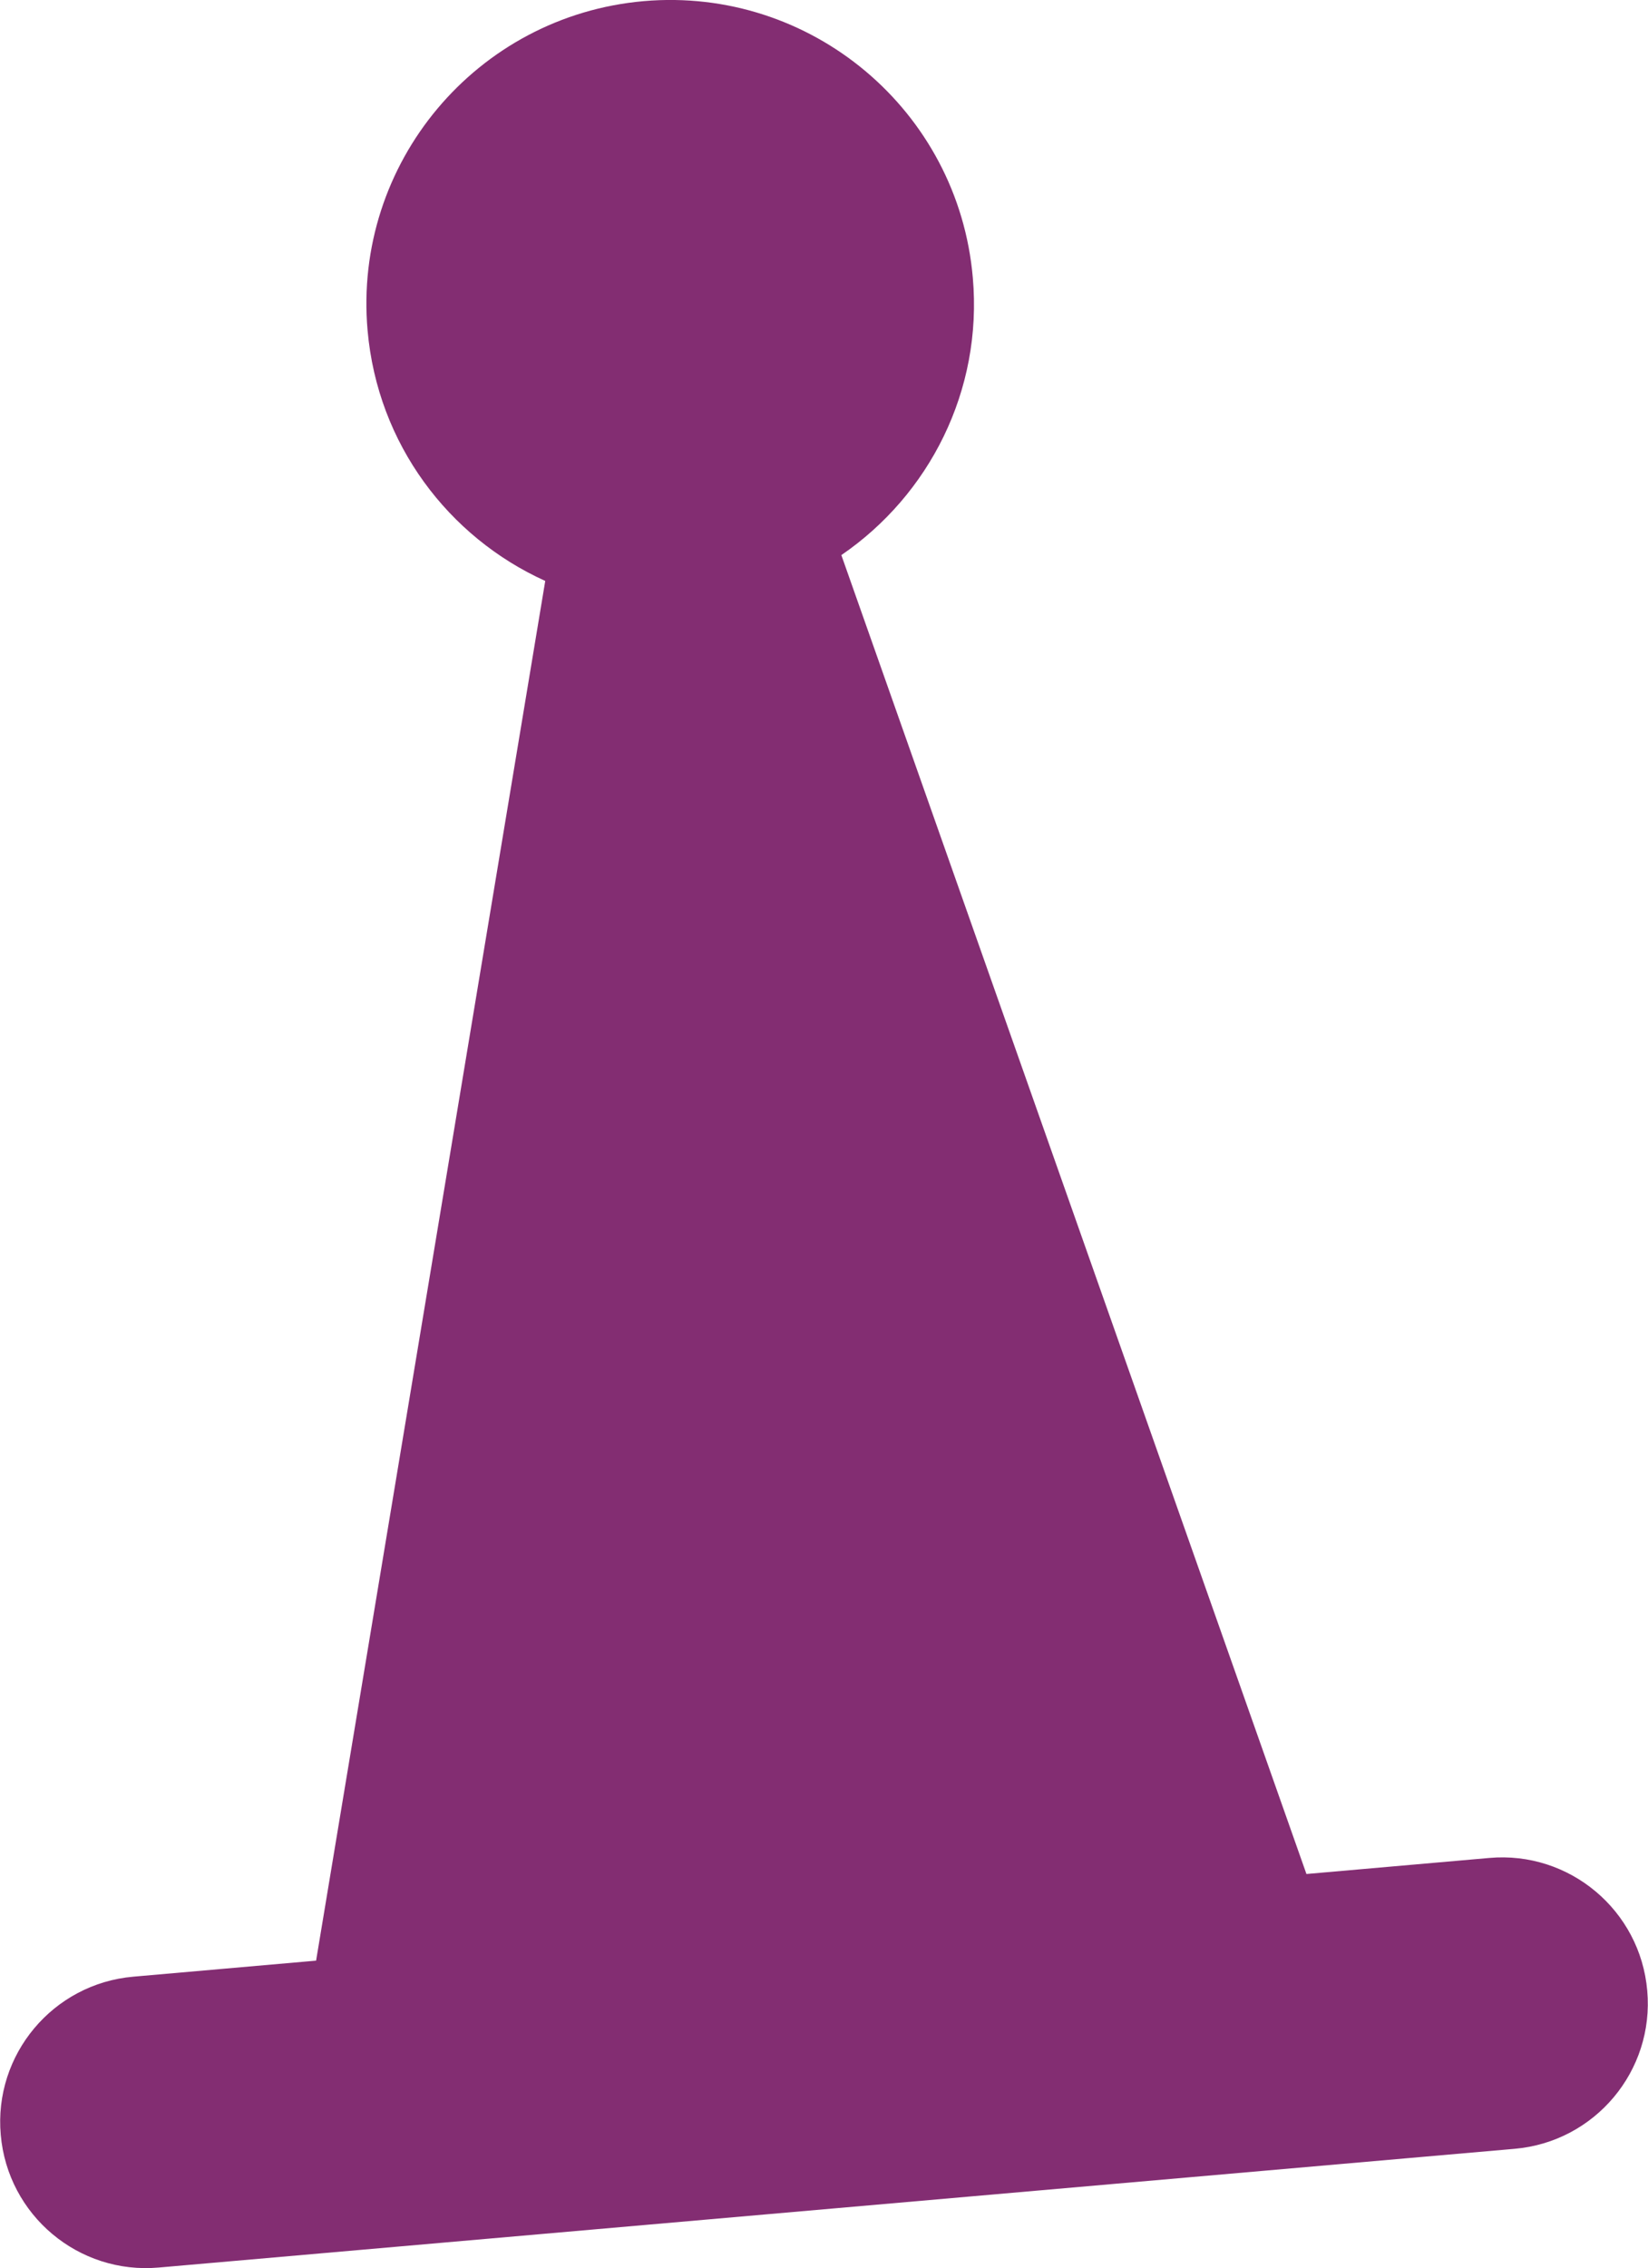
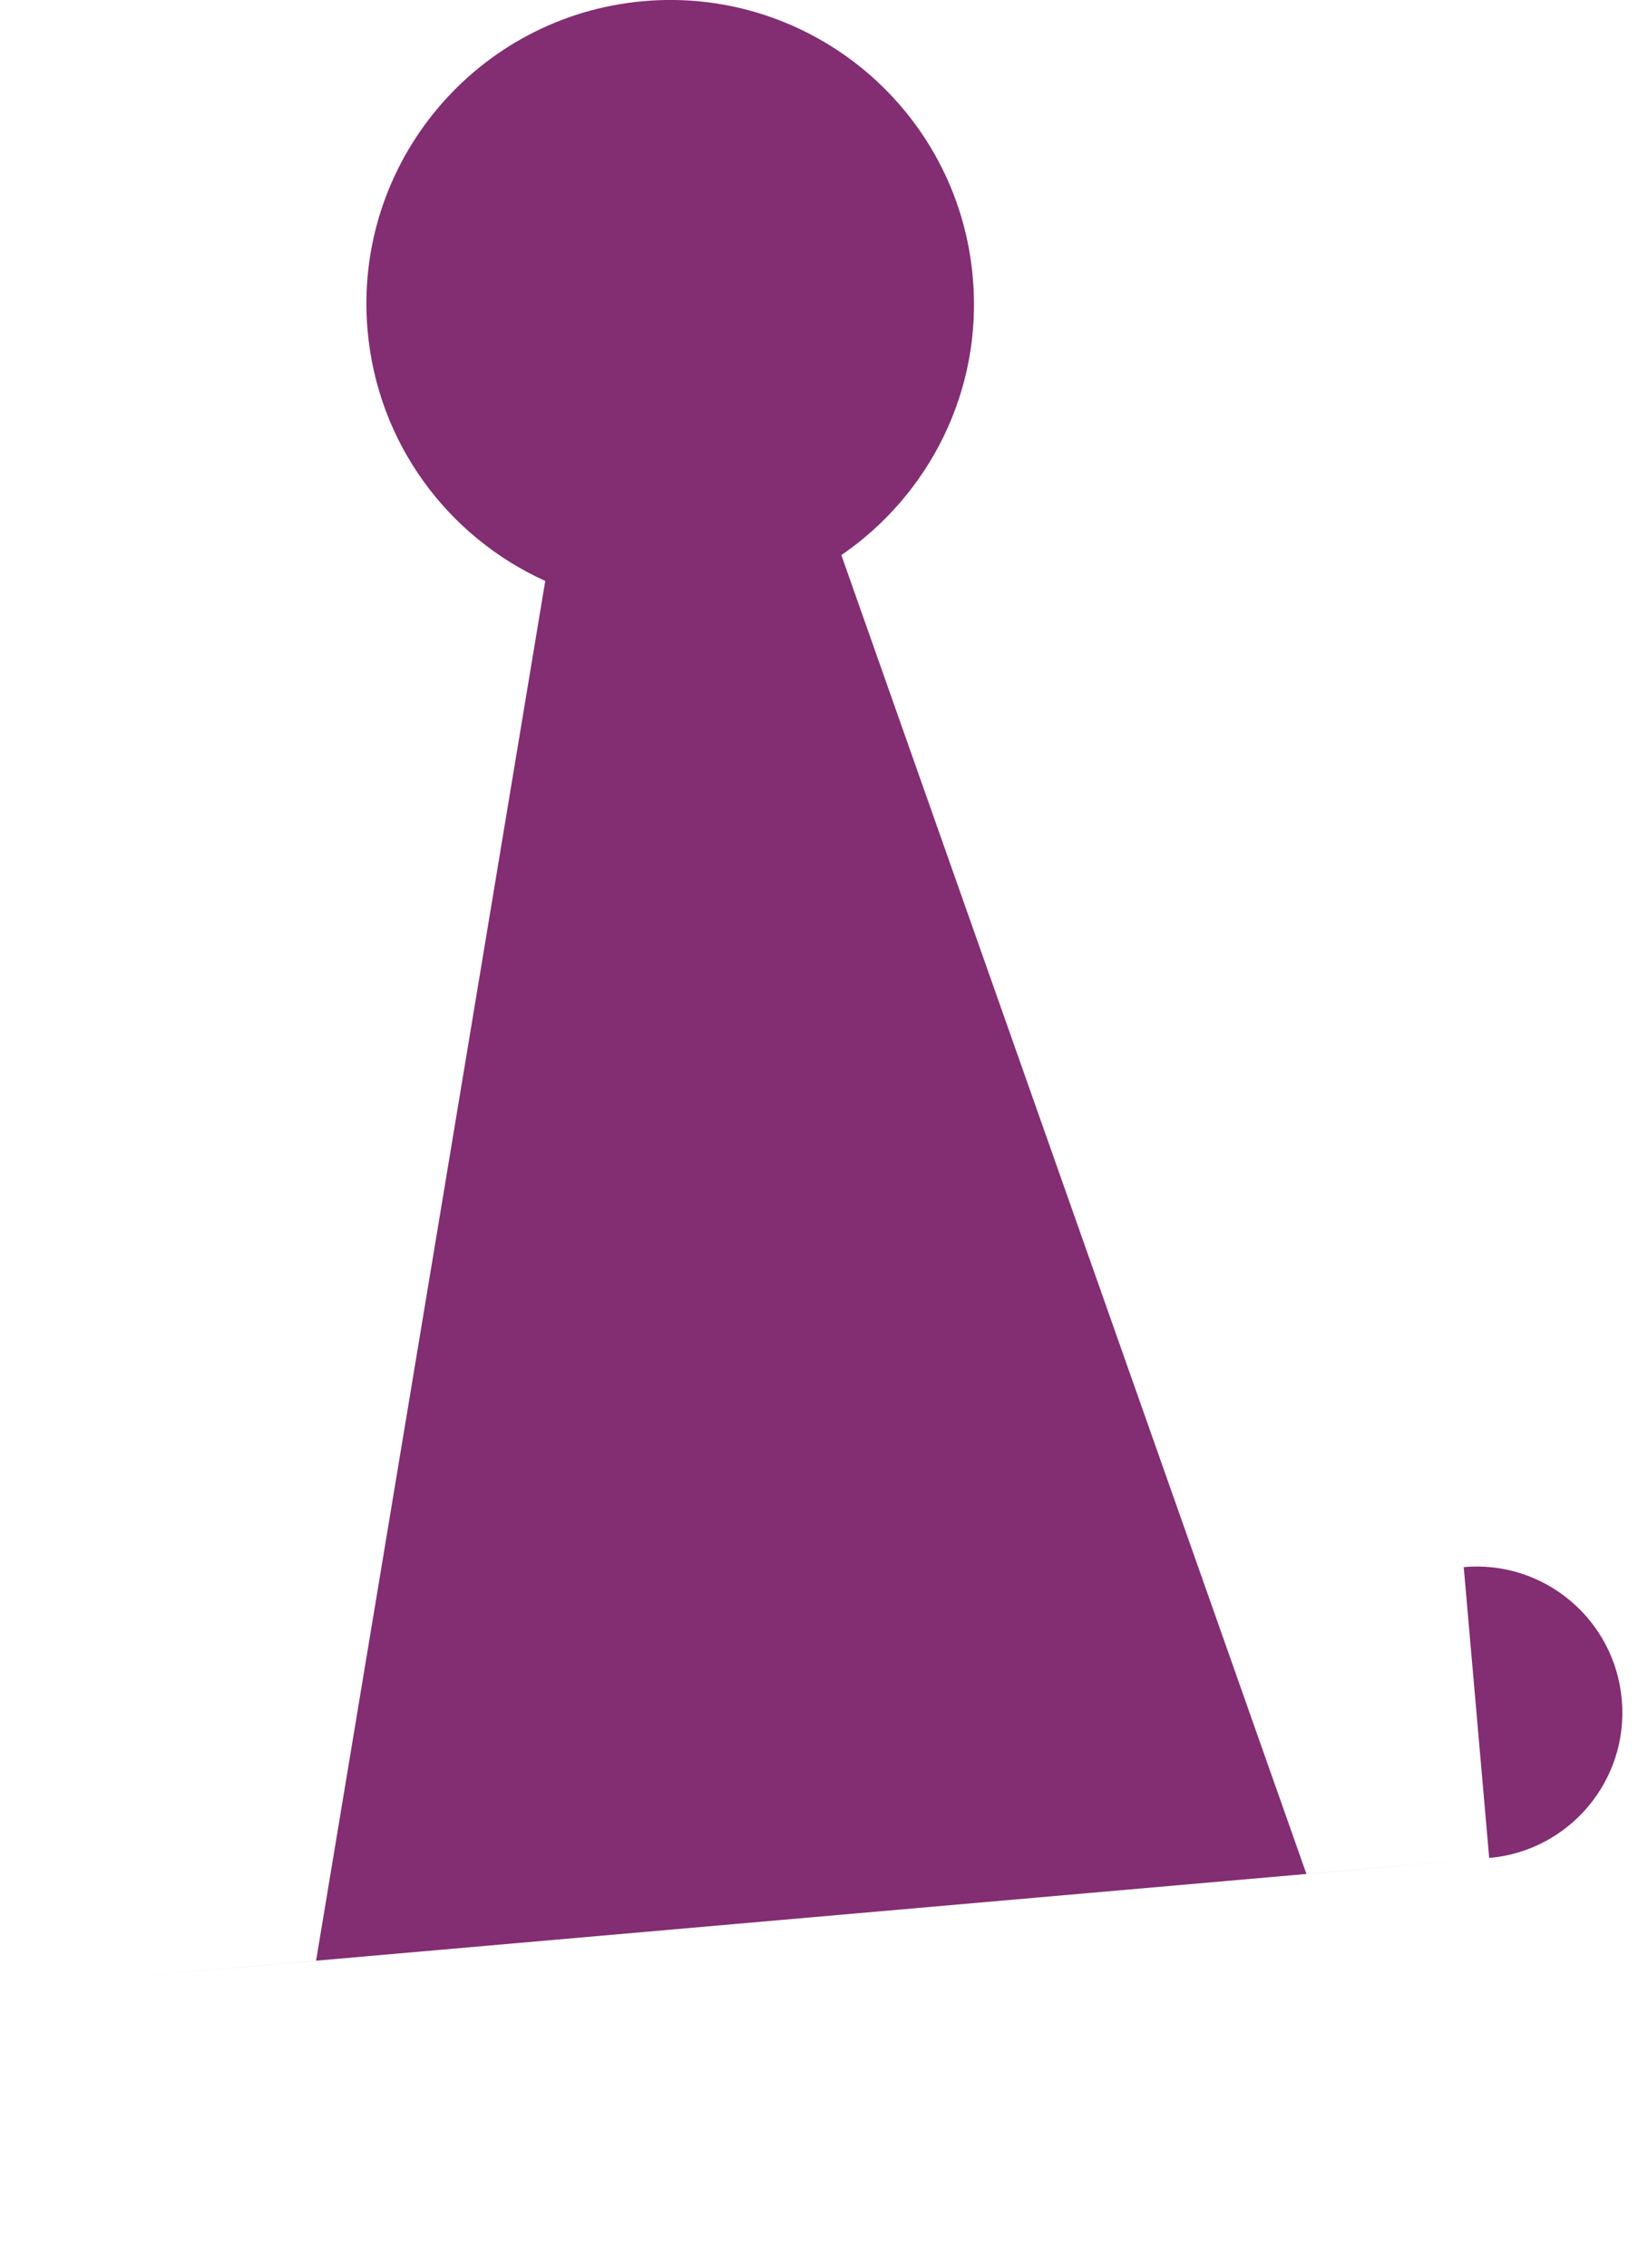
<svg xmlns="http://www.w3.org/2000/svg" id="Layer_1" data-name="Layer 1" viewBox="0 0 87.38 120.18">
  <defs>
    <style>
      .cls-1 {
        fill: #832d72;
      }
    </style>
  </defs>
-   <path class="cls-1" d="M78.96,98.44l-9.69.85L44.61,29.41c4.65-3.18,7.5-8.7,6.97-14.7C50.81,5.84,42.99-.71,34.13.06c-8.86.78-15.42,8.59-14.64,17.45.53,6.01,4.29,10.95,9.42,13.27l-12.15,73.1-9.69.85c-4.26.37-7.41,4.13-7.03,8.38.37,4.26,4.13,7.41,8.38,7.03l5.72-.5h0s60.45-5.29,60.45-5.29h0s5.72-.5,5.72-.5c4.26-.37,7.41-4.13,7.03-8.38-.37-4.26-4.13-7.41-8.38-7.03Z" />
+   <path class="cls-1" d="M78.96,98.44l-9.69.85L44.61,29.41c4.65-3.18,7.5-8.7,6.97-14.7C50.81,5.84,42.99-.71,34.13.06c-8.86.78-15.42,8.59-14.64,17.45.53,6.01,4.29,10.95,9.42,13.27l-12.15,73.1-9.69.85l5.72-.5h0s60.45-5.29,60.45-5.29h0s5.72-.5,5.72-.5c4.26-.37,7.41-4.13,7.03-8.38-.37-4.26-4.13-7.41-8.38-7.03Z" />
</svg>